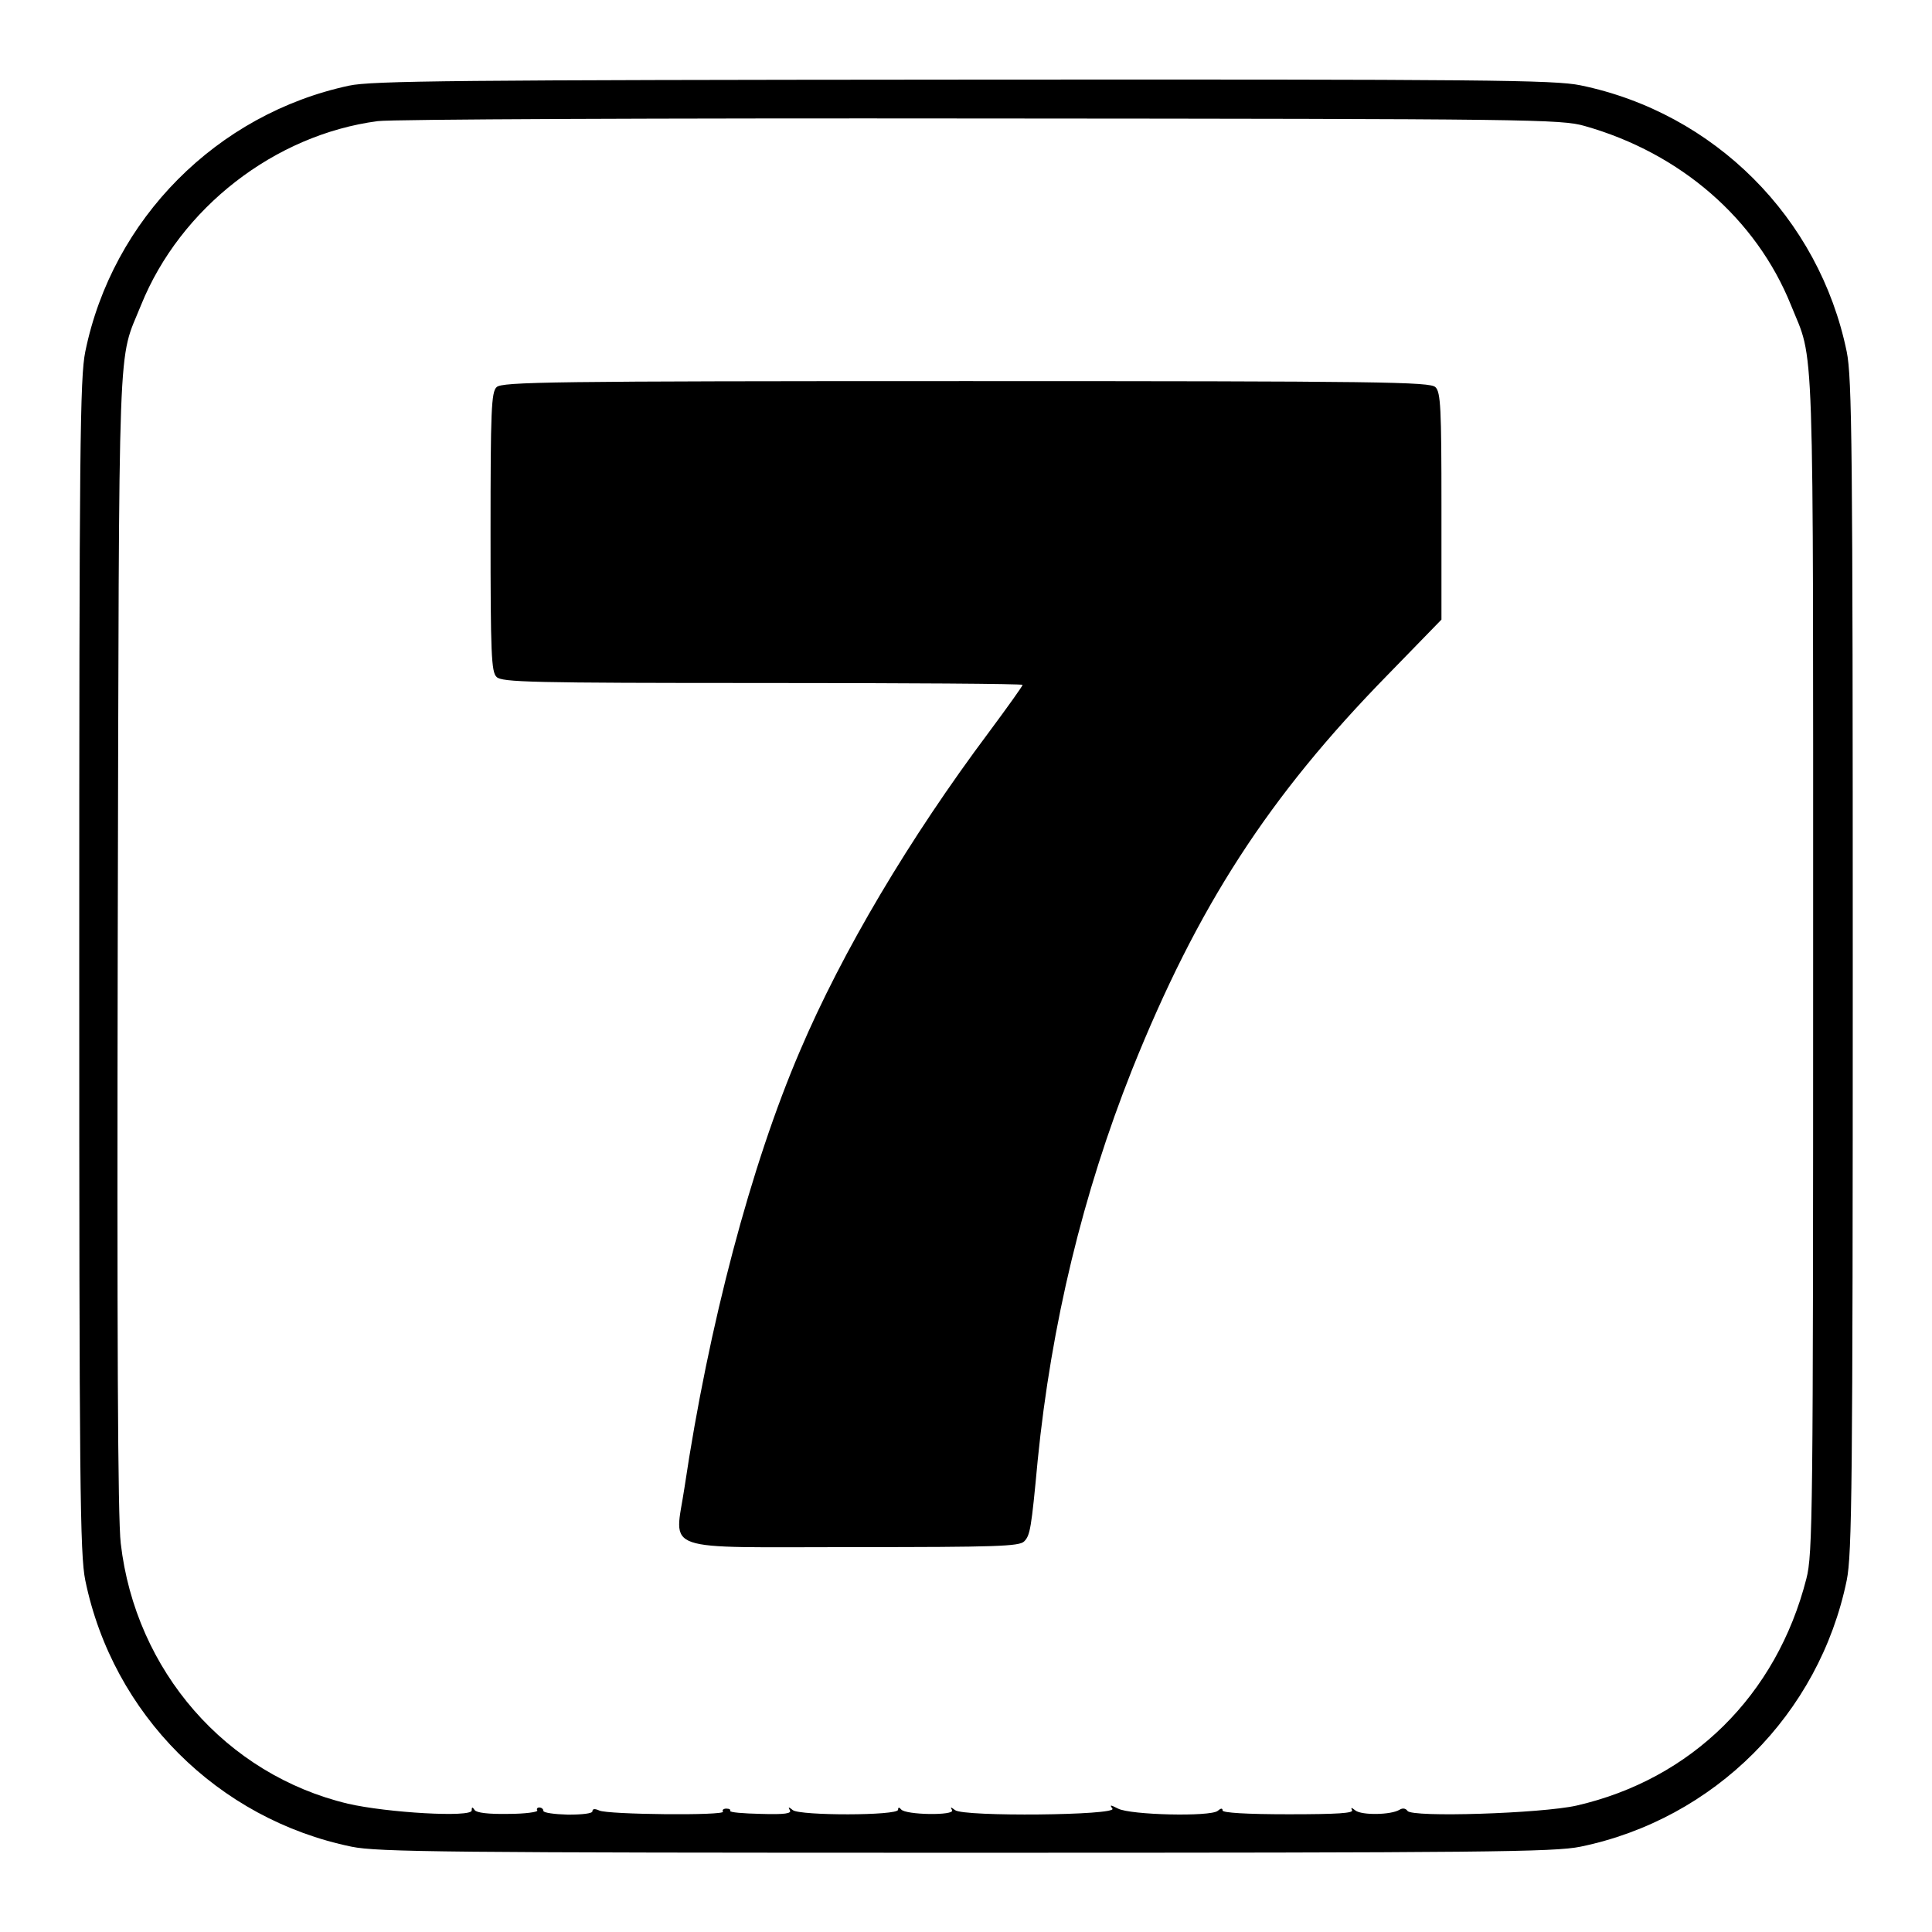
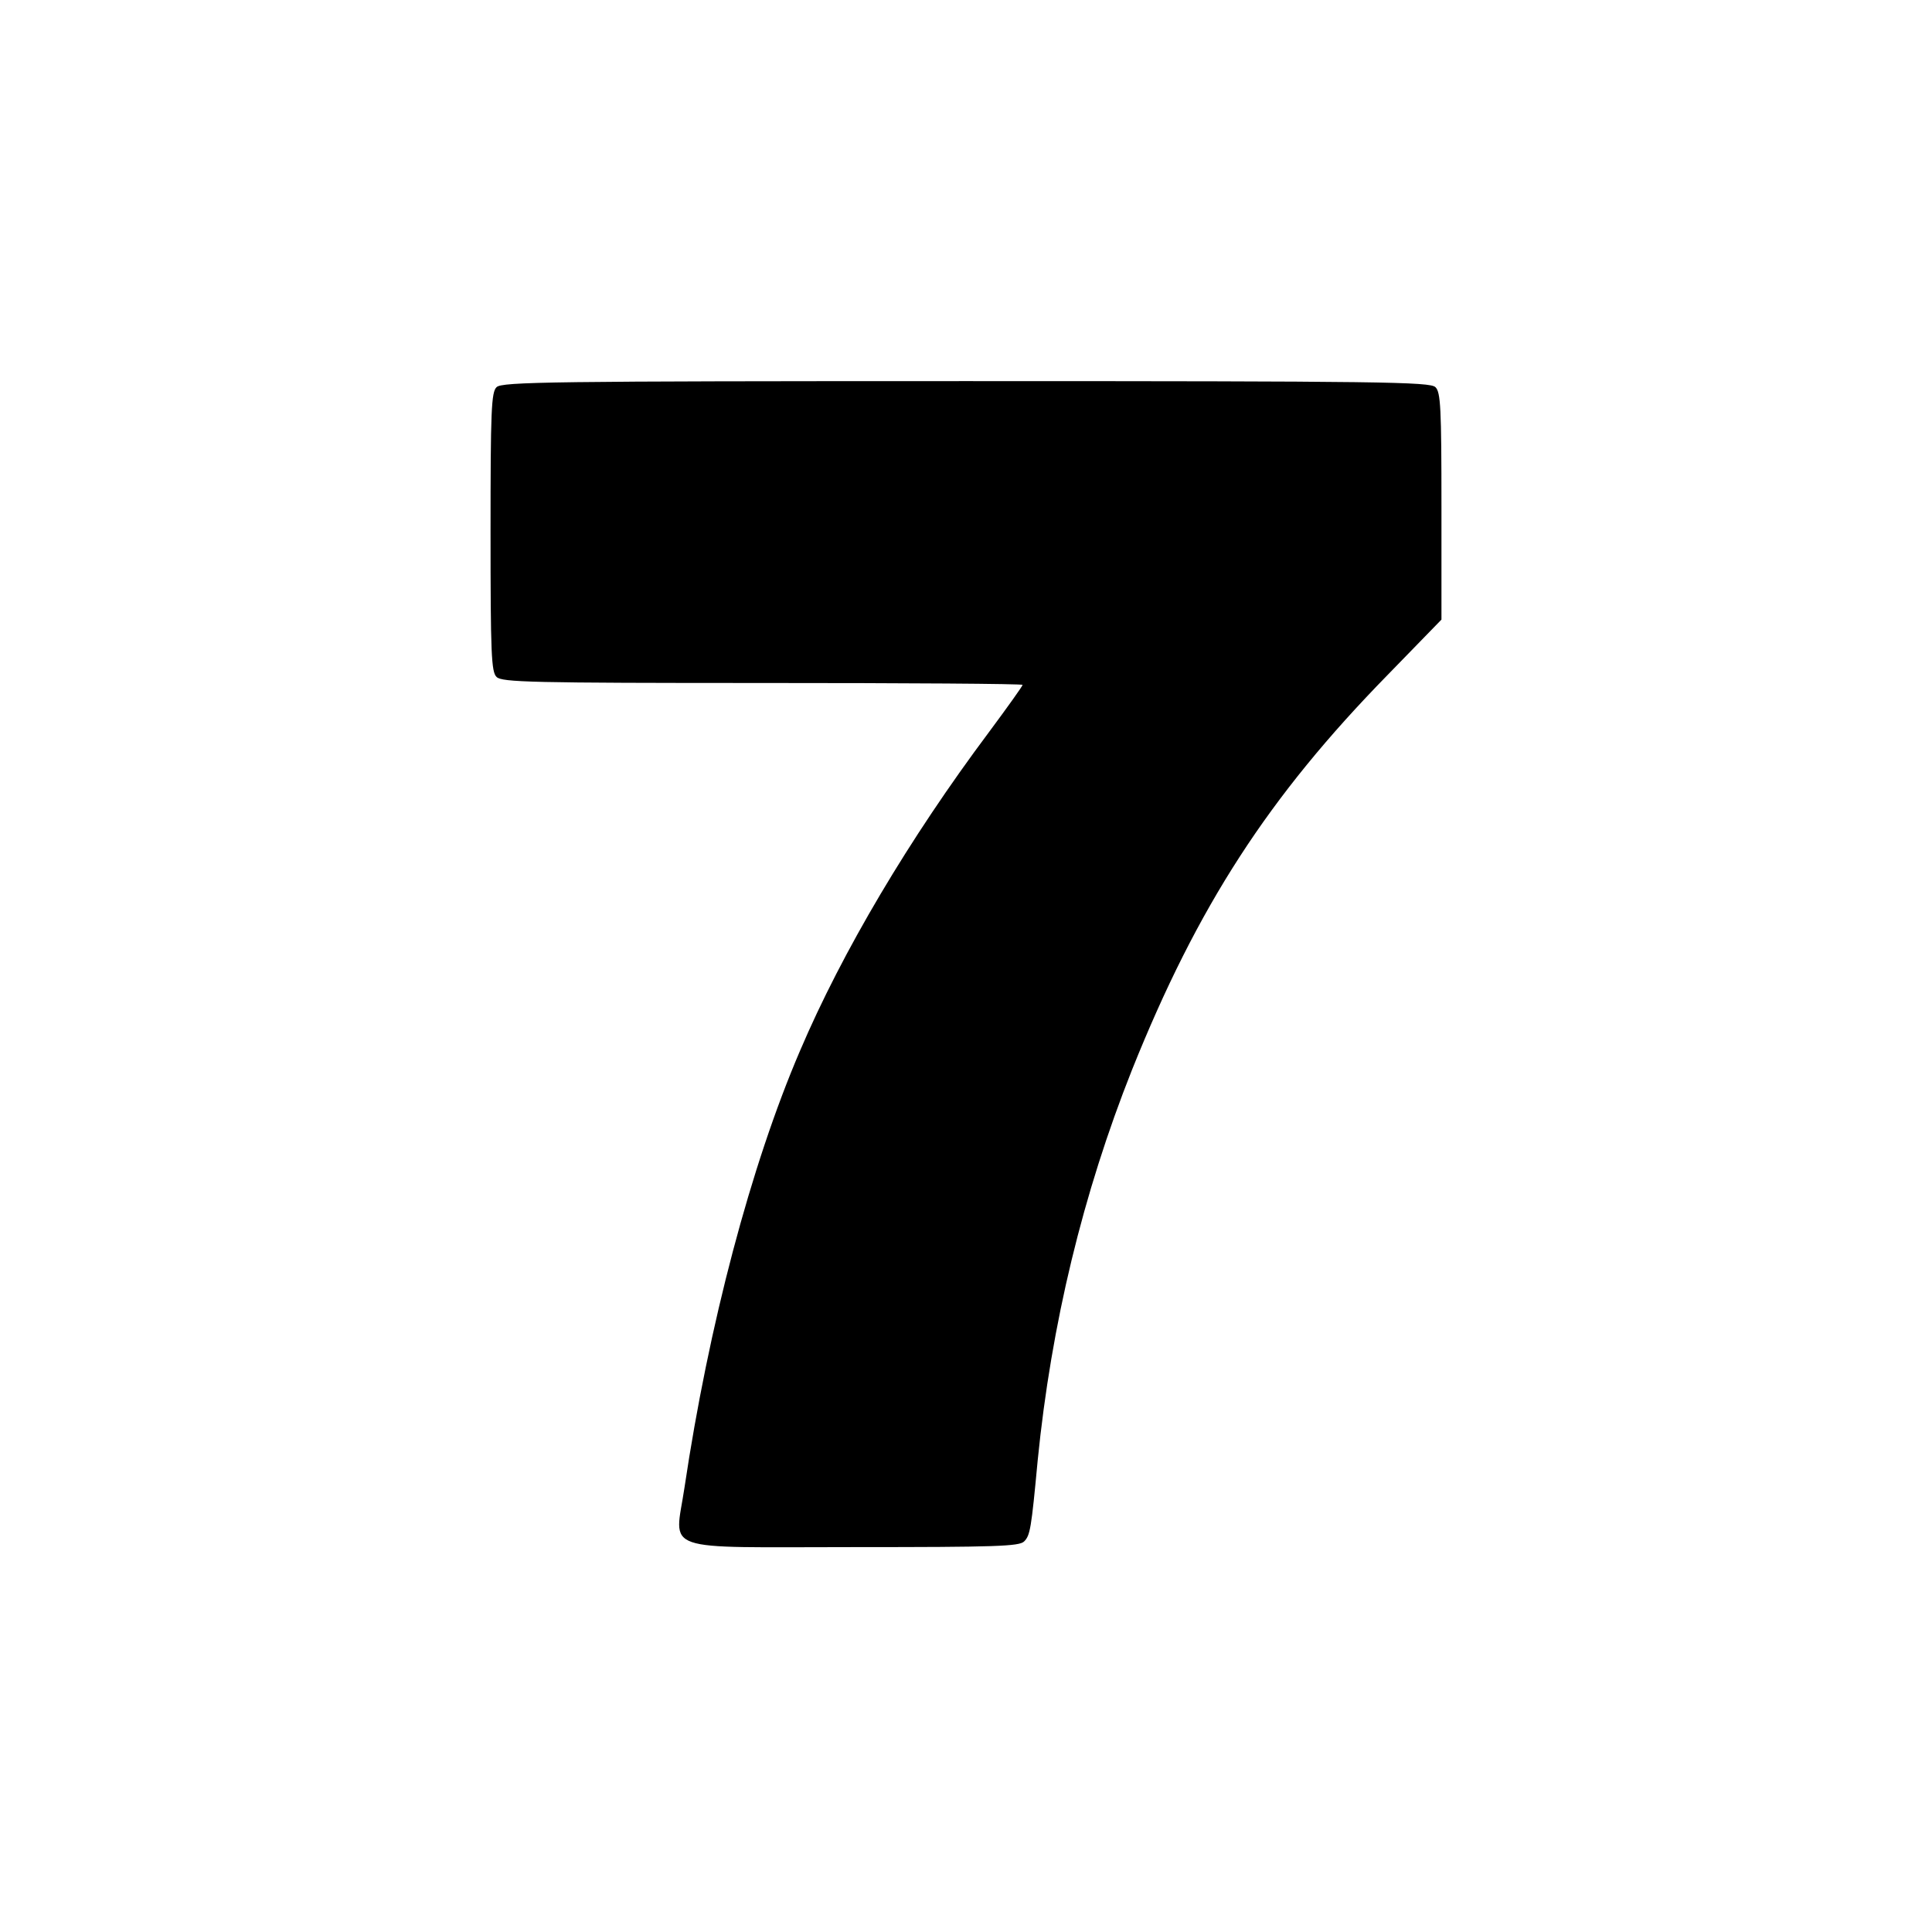
<svg xmlns="http://www.w3.org/2000/svg" version="1.0" width="512pt" height="512pt" viewBox="0 0 512 512" preserveAspectRatio="xMidYMid meet">
  <g transform="translate(0,512) scale(0.1,-0.1)" fill="#000000" stroke="none">
-     <path d="M925 4893 c-350 -75 -627 -353 -699 -705 -14 -69 -16 -250 -16 -1628 0 -1378 2 -1559 16 -1628 73 -355 351 -633 706 -706 69 -14 250 -16 1628 -16 1378 0 1559 2 1628 16 355 73 633 351 706 706 14 69 16 250 16 1628 0 1378 -2 1559 -16 1628 -73 355 -351 633 -706 706 -69 14 -249 16 -1635 15 -1343 -1 -1568 -3 -1628 -16z m3275 -107 c254 -72 454 -246 546 -474 63 -157 59 -30 59 -1747 0 -1458 -1 -1564 -18 -1629 -79 -309 -304 -531 -609 -601 -94 -21 -437 -32 -448 -14 -5 7 -13 8 -21 3 -23 -14 -100 -15 -117 -2 -10 8 -13 9 -9 1 5 -8 -37 -11 -168 -11 -112 0 -175 4 -175 10 0 7 -5 6 -13 -1 -20 -16 -231 -11 -264 6 -20 10 -23 11 -15 0 15 -18 -395 -22 -417 -4 -12 9 -13 9 -8 0 9 -15 -124 -13 -135 2 -5 6 -8 6 -8 -1 0 -16 -260 -16 -279 -1 -11 9 -13 9 -8 0 6 -9 -13 -12 -77 -10 -46 1 -83 4 -81 8 2 3 -2 6 -10 6 -8 0 -12 -4 -9 -8 7 -11 -306 -8 -328 3 -11 5 -18 5 -18 -2 0 -6 -27 -9 -65 -9 -36 1 -65 5 -65 10 0 5 -5 9 -11 9 -5 0 -8 -4 -5 -8 2 -4 -32 -9 -77 -9 -53 -1 -84 3 -89 10 -6 9 -8 9 -8 -1 0 -19 -224 -6 -328 18 -323 77 -563 352 -602 690 -8 66 -10 556 -8 1600 4 1655 -1 1525 62 1682 104 257 354 451 627 487 35 5 755 8 1599 7 1460 -1 1538 -2 1600 -20z" />
    <path d="M1316 4094 c-14 -13 -16 -62 -16 -384 0 -322 2 -371 16 -384 14 -14 91 -16 705 -16 379 0 689 -2 689 -5 0 -3 -40 -59 -89 -125 -211 -282 -389 -582 -501 -845 -130 -303 -242 -727 -306 -1157 -26 -175 -73 -158 452 -158 373 0 435 2 448 15 16 16 19 33 36 215 36 361 120 708 250 1035 174 434 362 724 677 1046 l143 147 0 300 c0 260 -2 303 -16 316 -14 14 -140 16 -1244 16 -1104 0 -1230 -2 -1244 -16z" />
  </g>
</svg>